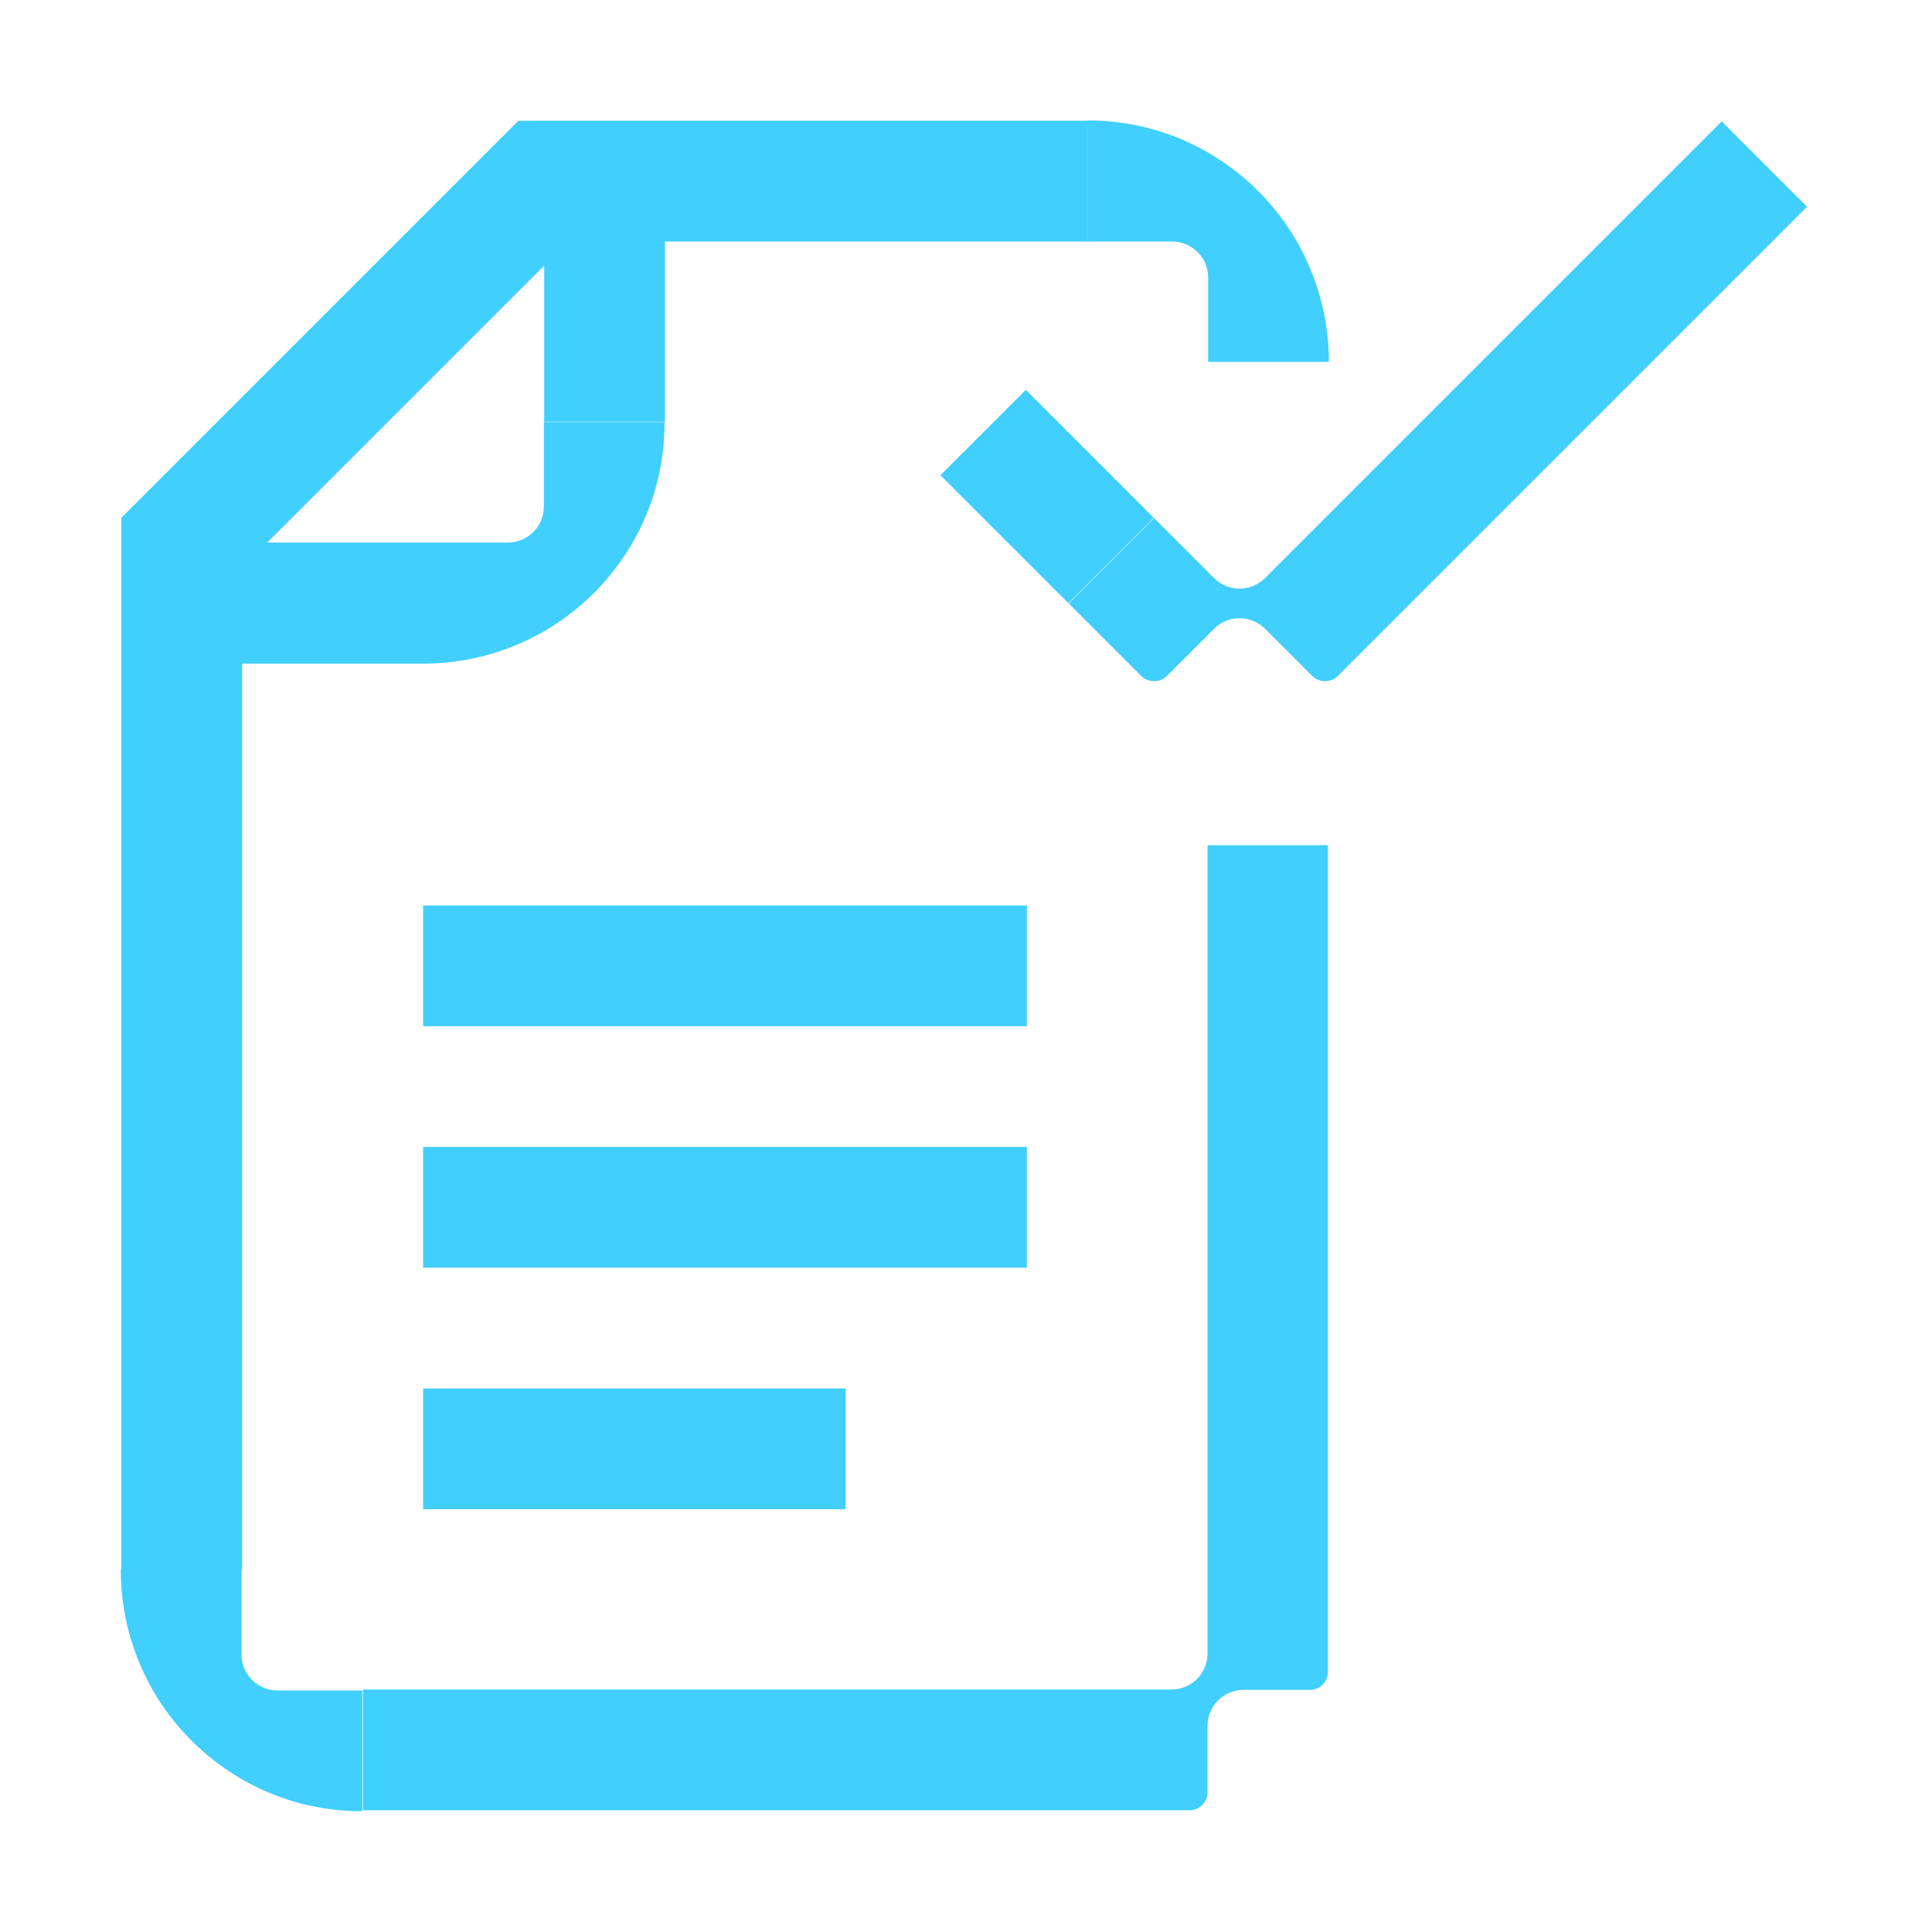
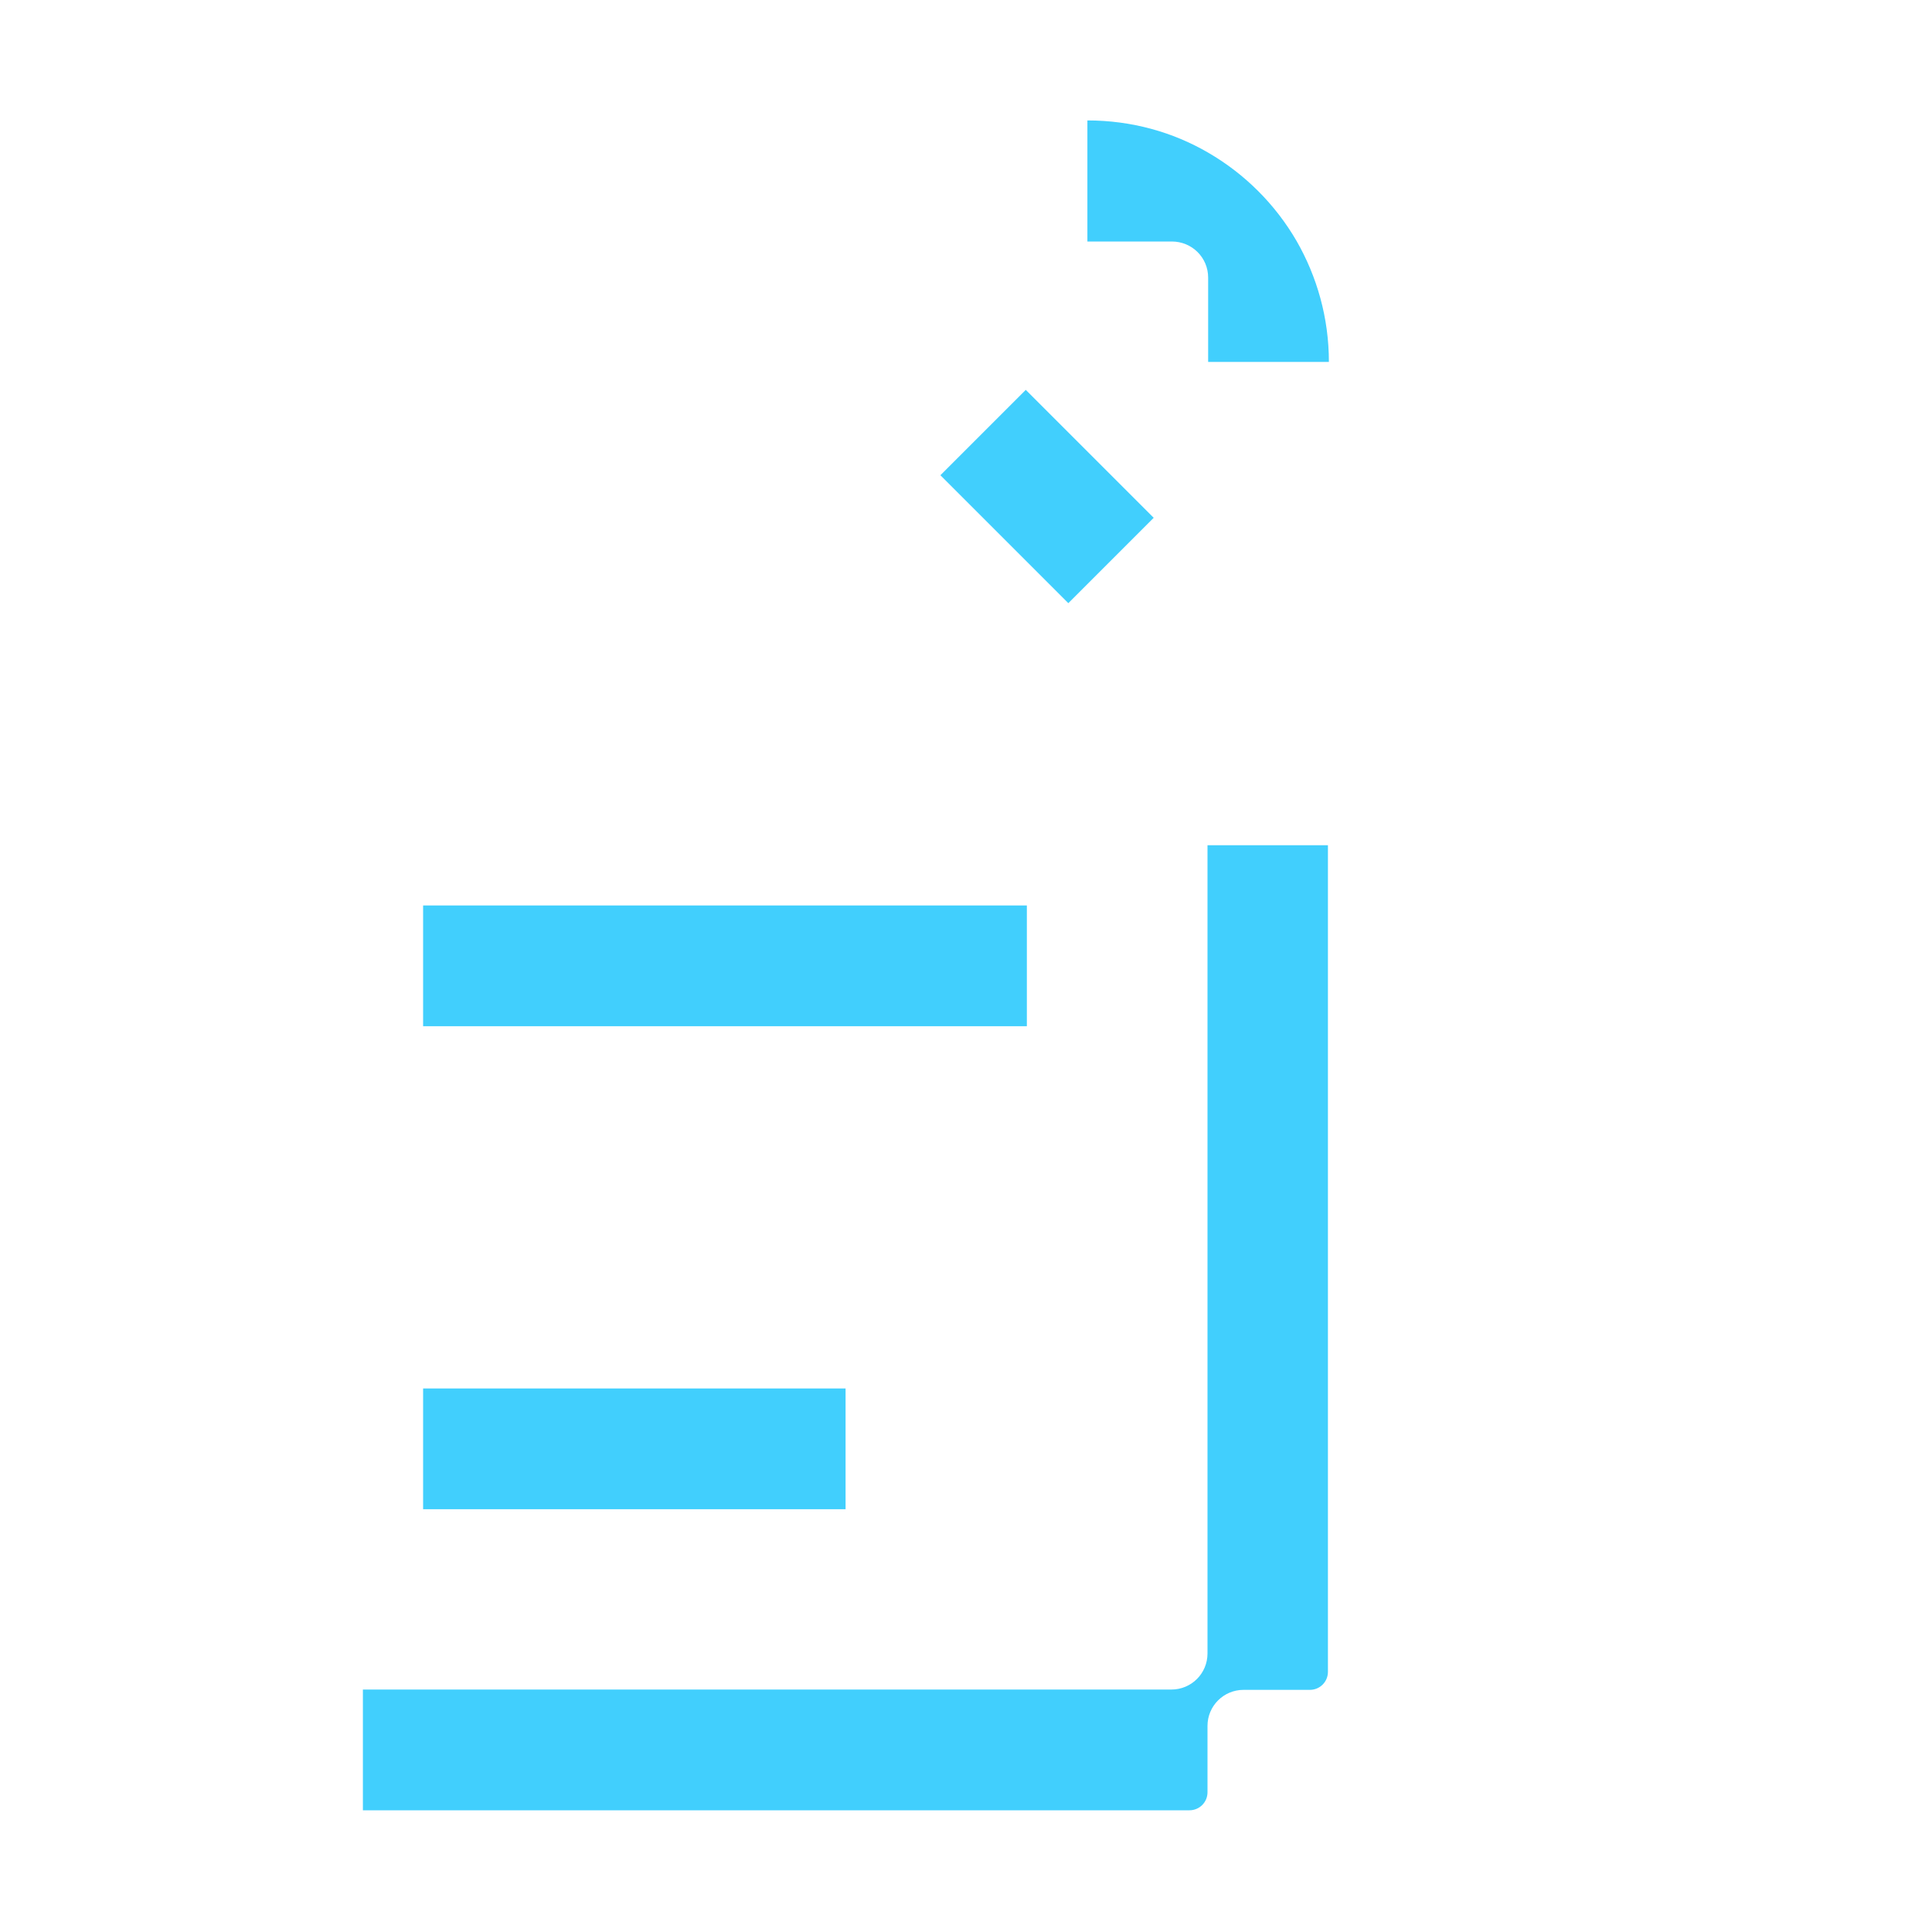
<svg xmlns="http://www.w3.org/2000/svg" version="1.1" id="Layer_1" x="0px" y="0px" viewBox="0 0 60 60" style="enable-background:new 0 0 60 60;" xml:space="preserve">
  <style type="text/css">
	.st0{fill:none;}
	.st1{fill:#41CFFD;}
</style>
  <g>
    <rect class="st0" width="60" height="60" />
    <g>
-       <path class="st1" d="M7.5,51.38v-2.62h0.02V20.61h5.62l0,0c1.37,0,2.65-0.37,3.75-1c1.14-0.66,2.09-1.61,2.75-2.75    c0.64-1.1,1-2.38,1-3.75l-3.75,0v2.62c0,0.62-0.5,1.12-1.12,1.12h-2.62l0,0H8.3l8.6-8.6v4.85h3.75V7.5h13.12v0V3.75H16.1    L3.77,16.08v32.67H3.75c0,1.37,0.37,2.65,1,3.75c0.66,1.14,1.61,2.09,2.75,2.75c1.1,0.64,2.38,1,3.75,1V52.5H8.62    C8,52.5,7.5,52,7.5,51.38z" />
      <path class="st1" d="M37.52,8.62v2.62l3.75,0c0-1.37-0.37-2.65-1-3.75c-0.66-1.14-1.61-2.09-2.75-2.75c-1.1-0.64-2.38-1-3.75-1    V7.5h2.62C37.02,7.5,37.52,8,37.52,8.62z" />
      <path class="st1" d="M37.5,48.73v2.62c0,0.62-0.5,1.12-1.12,1.12h-2.62H11.27v3.75h22.48h3.19c0.31,0,0.56-0.25,0.56-0.56v-2.06    c0-0.62,0.5-1.12,1.12-1.12h2.06c0.31,0,0.56-0.25,0.56-0.56v-3.19V26.25H37.5V48.73z" />
      <rect x="30.65" y="12.61" transform="matrix(0.707 -0.707 0.707 0.707 -1.38 27.513)" class="st1" width="3.75" height="5.62" />
-       <path class="st1" d="M56.12,6.42l-2.65-2.65L41.15,16.09l0,0l-1.86,1.86c-0.44,0.44-1.15,0.44-1.59,0l-1.86-1.86l-2.65,2.65    l2.25,2.25c0.22,0.22,0.58,0.22,0.8,0l1.46-1.46c0.44-0.44,1.15-0.44,1.59,0l1.46,1.46c0.22,0.22,0.58,0.22,0.8,0l2.25-2.25    l-1.37-1.37l1.37,1.37L56.12,6.42z" />
      <rect x="13.14" y="43.12" class="st1" width="13.12" height="3.75" />
-       <rect x="13.14" y="35.62" class="st1" width="18.75" height="3.75" />
      <rect x="13.14" y="28.12" class="st1" width="18.75" height="3.75" />
    </g>
  </g>
</svg>